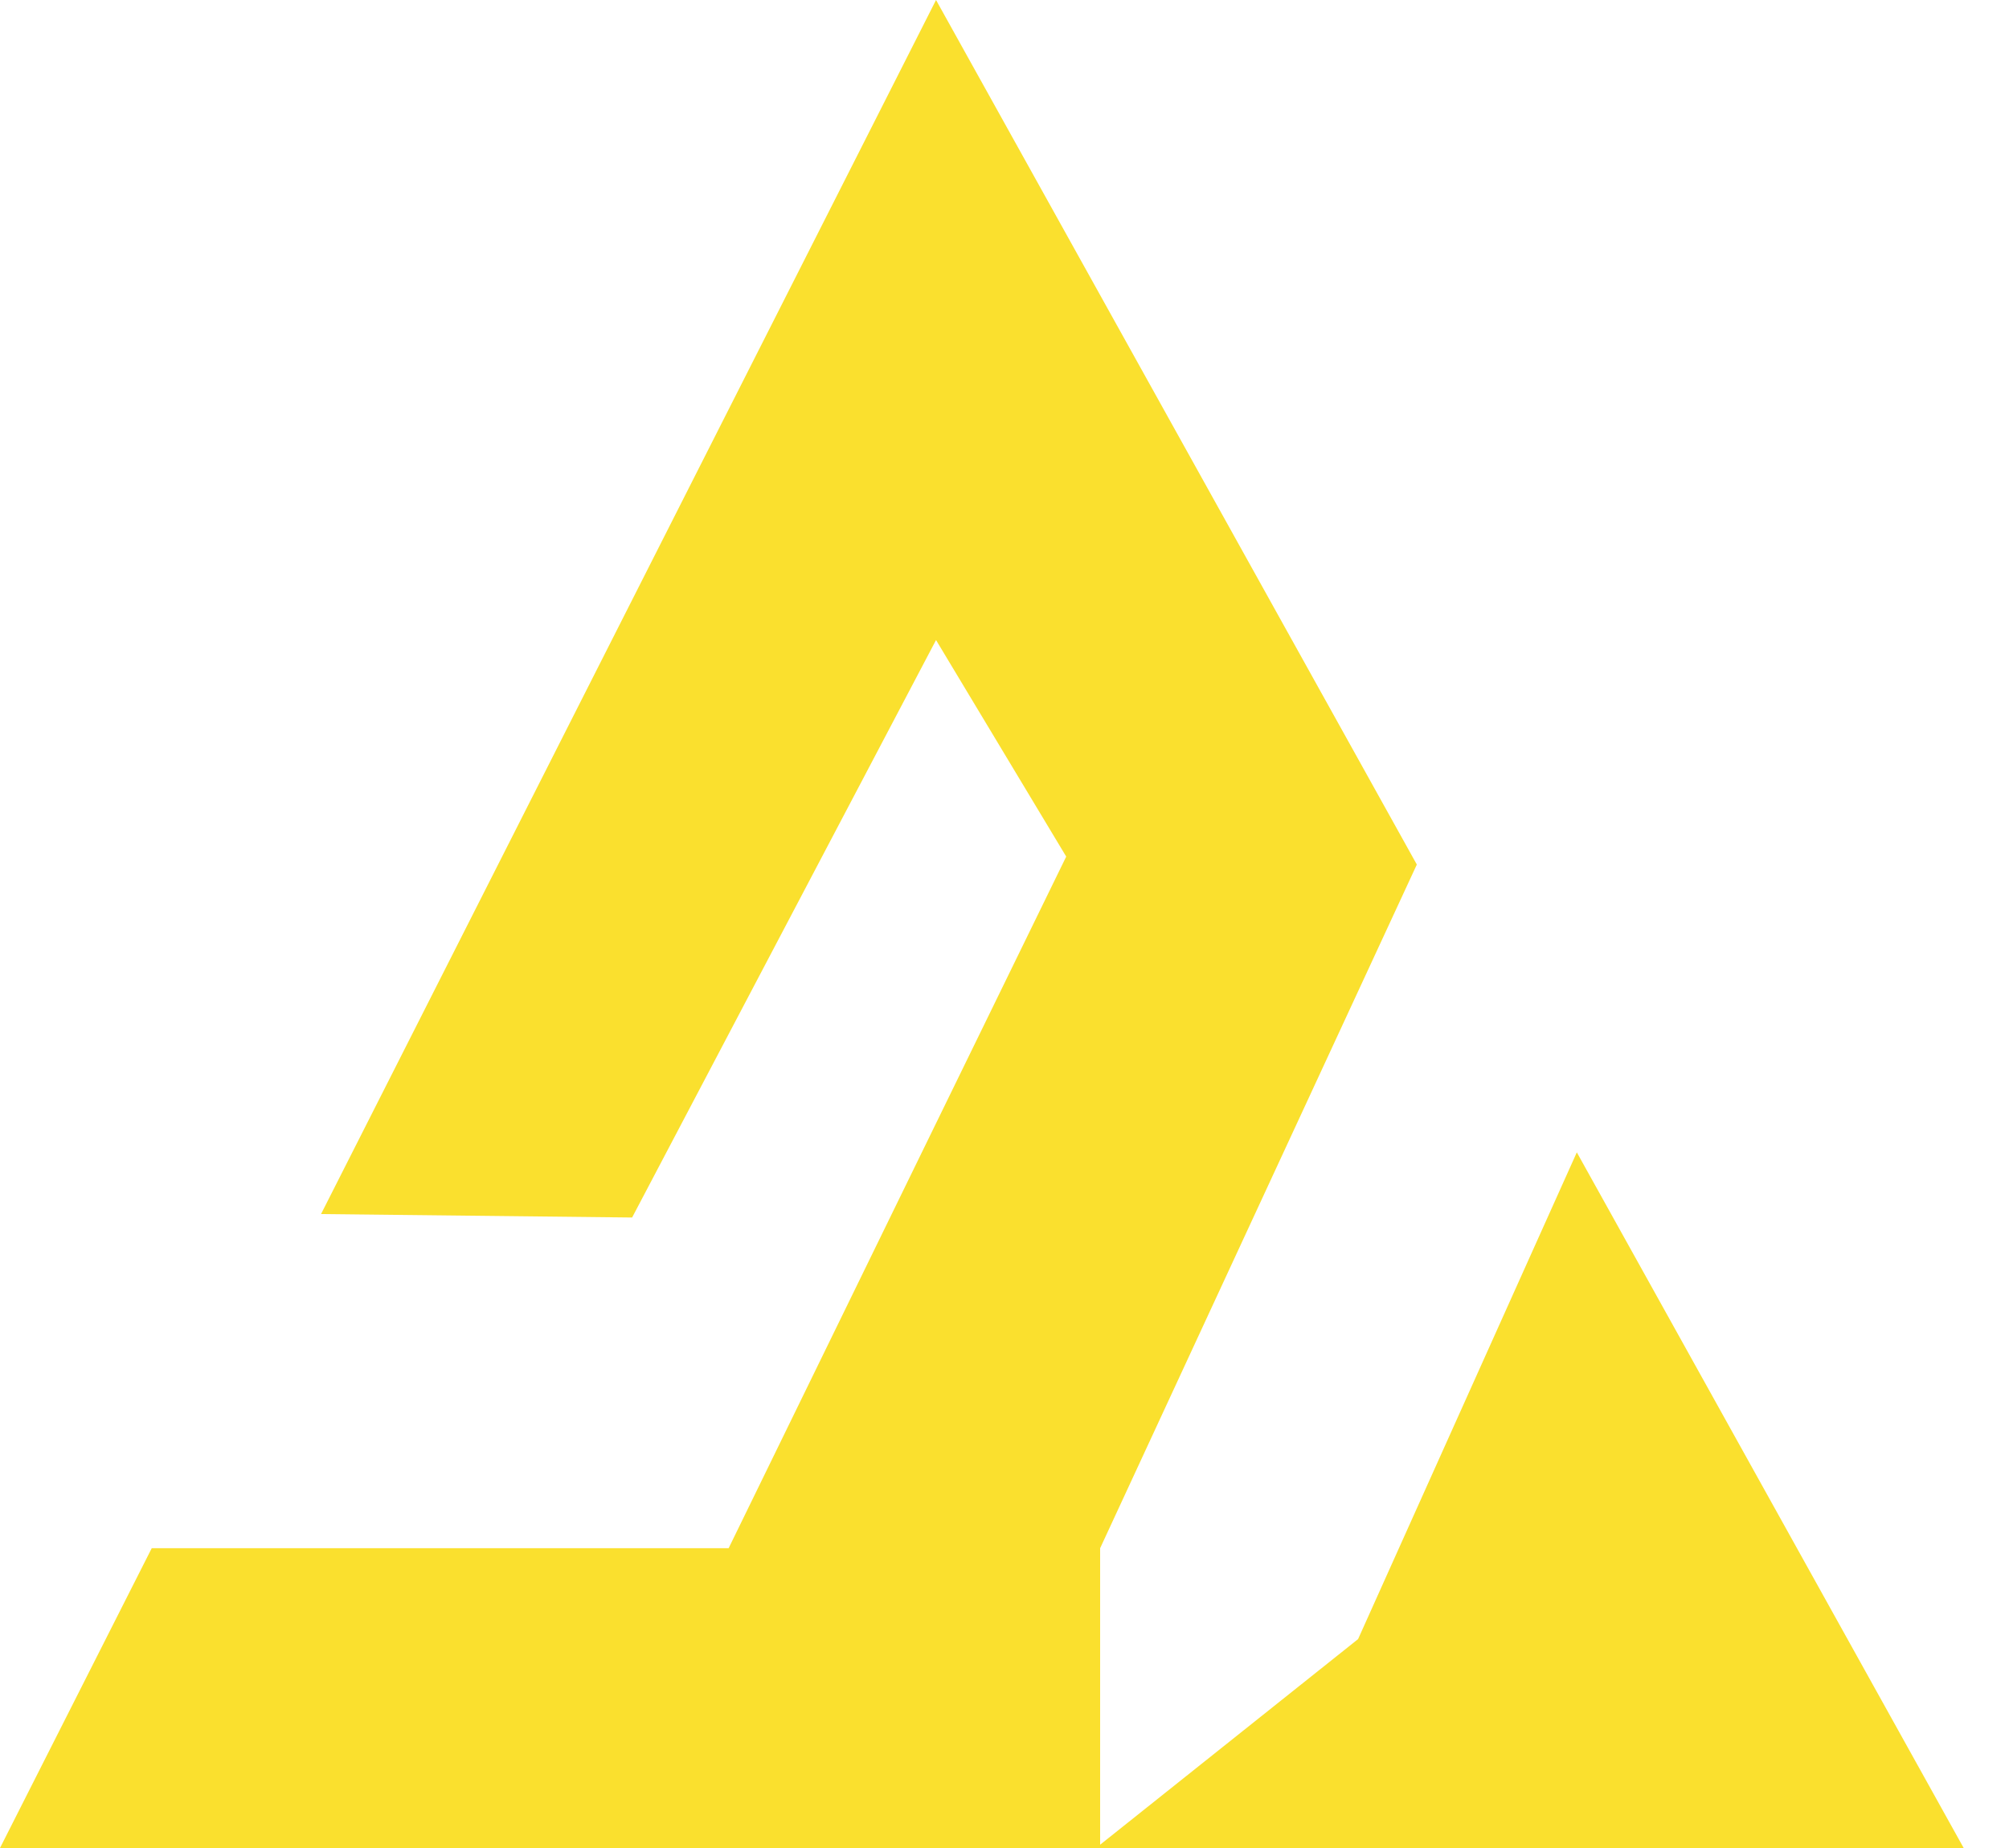
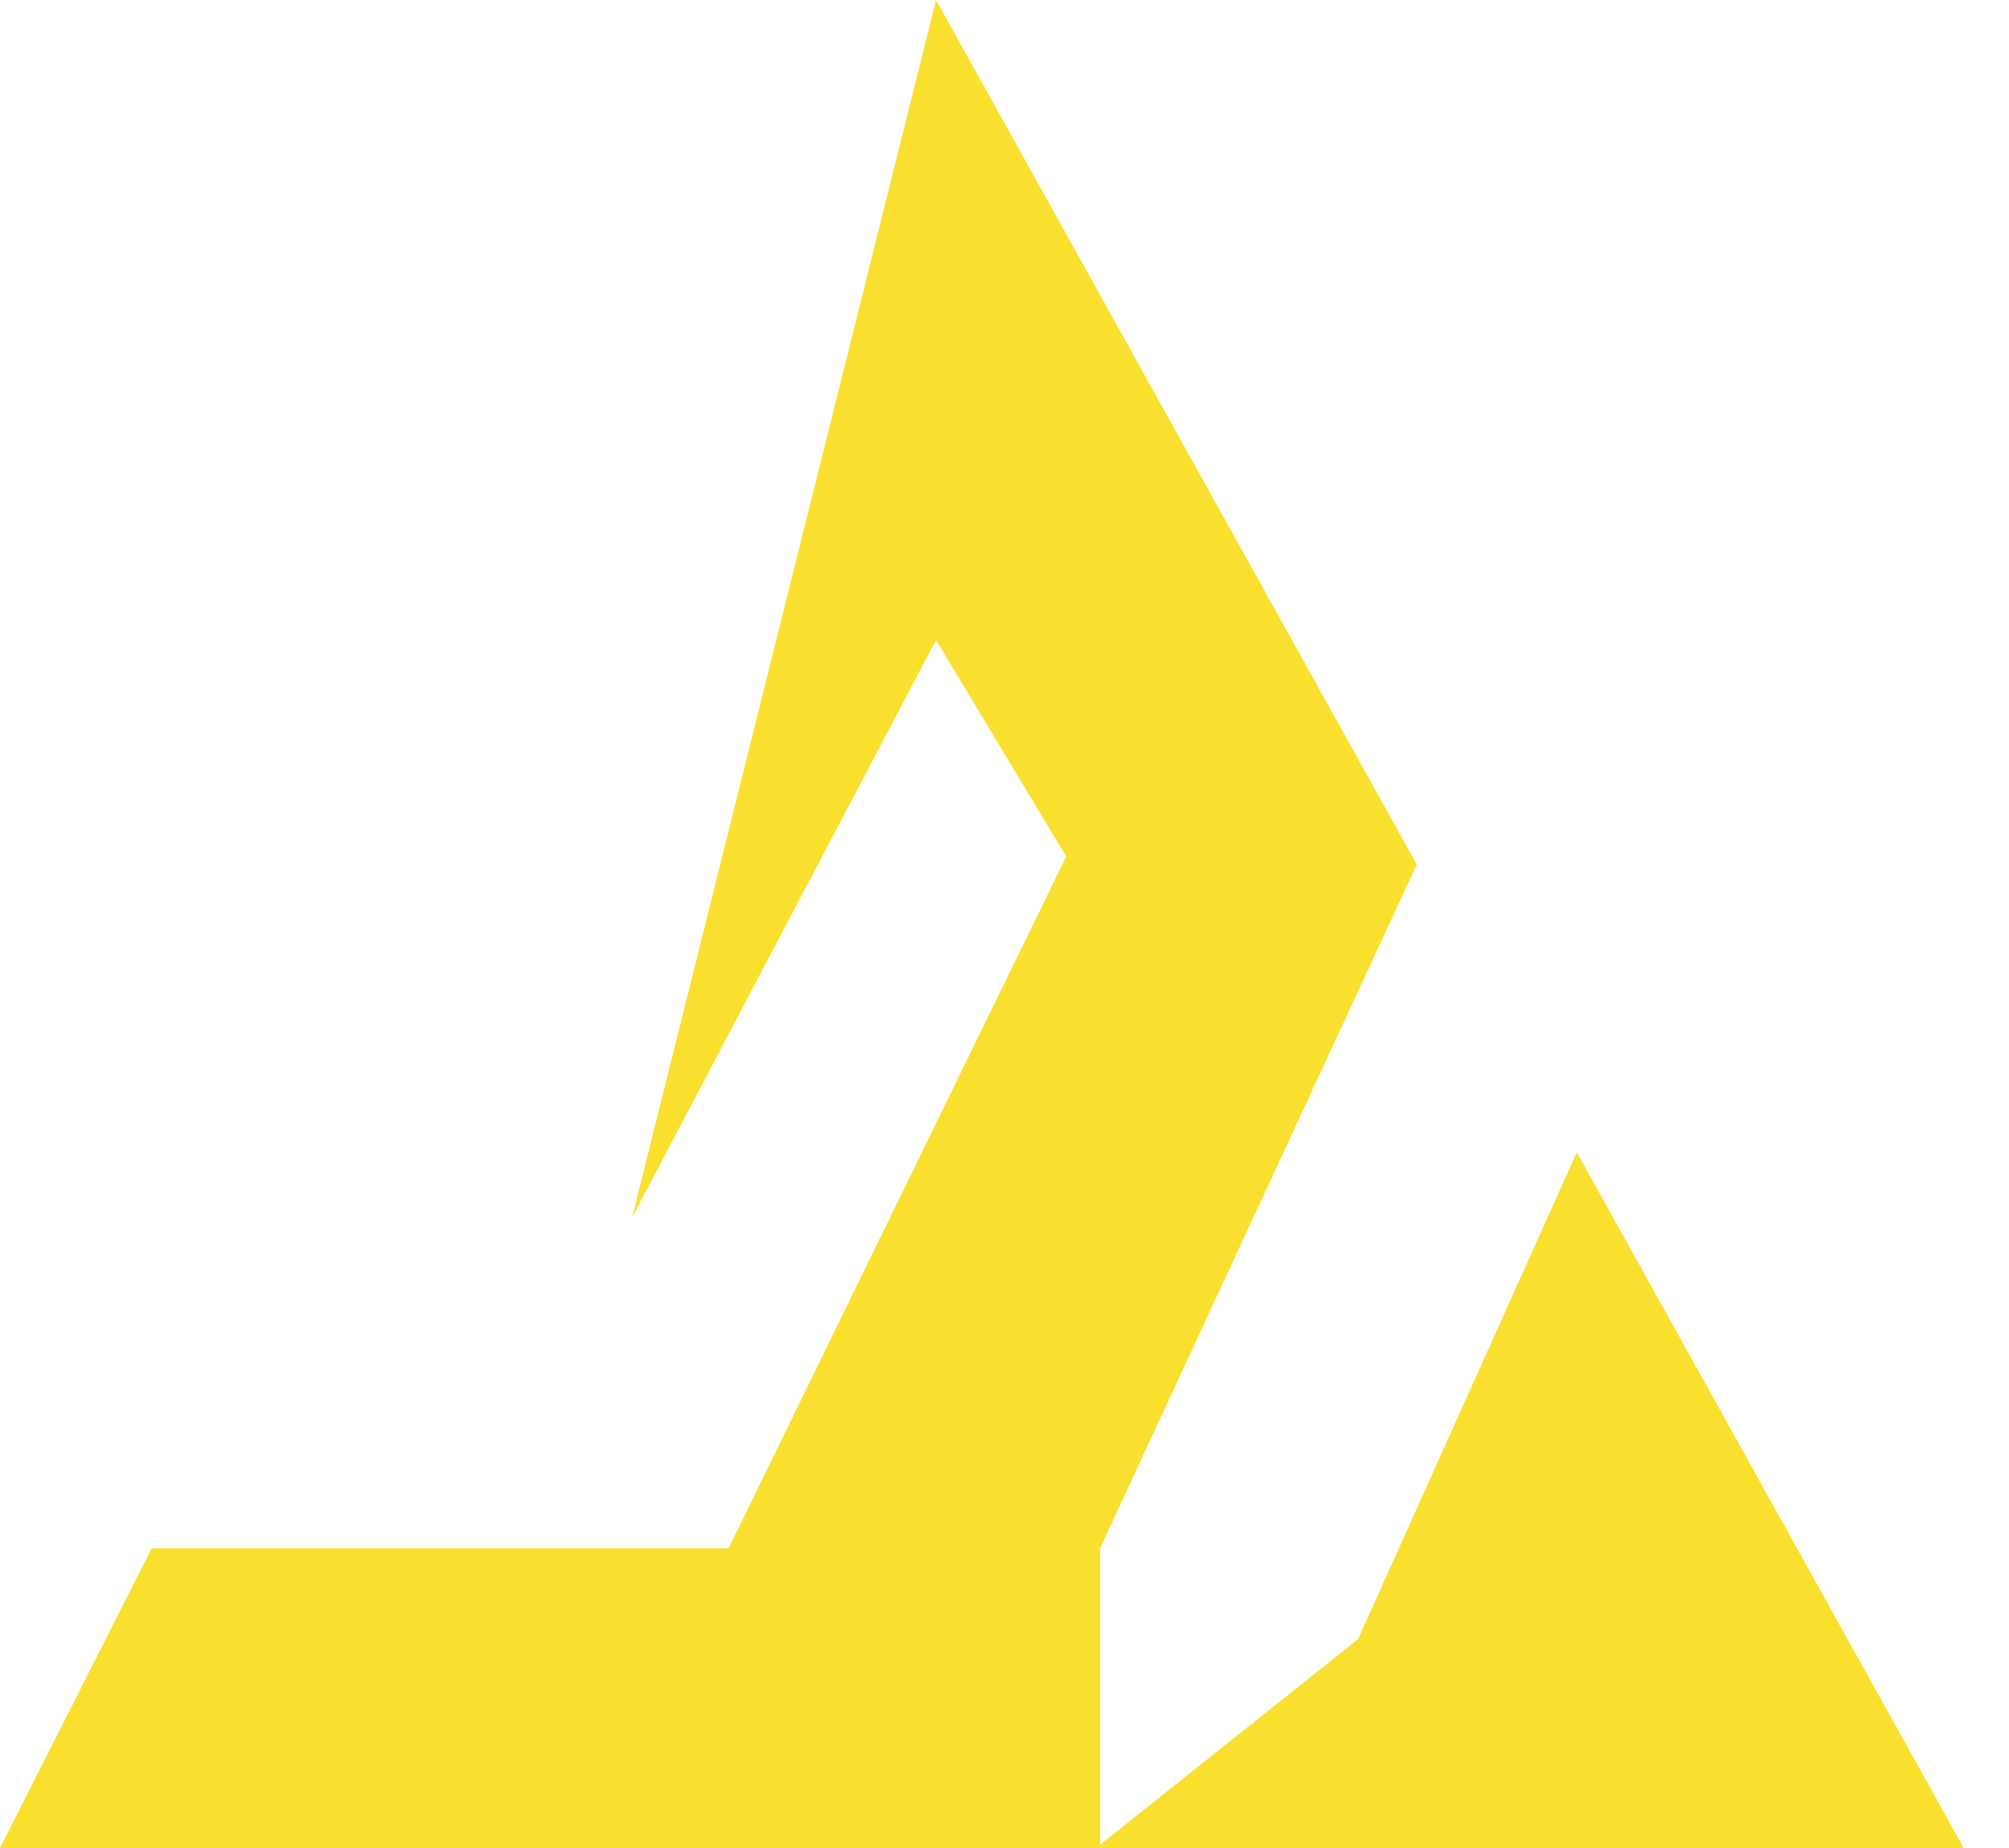
<svg xmlns="http://www.w3.org/2000/svg" width="25" height="23" viewBox="0 0 25 23" fill="none">
-   <path d="M19.622 14.342L16.9 20.4L13.69 22.959V19.269L17.631 10.76L11.648 0L3.995 15.11L7.866 15.153L11.648 7.966L13.268 10.661L9.067 19.269H1.888L0 23H13.637H13.69H24.436L19.622 14.342Z" fill="#FAE02E" />
+   <path d="M19.622 14.342L16.9 20.4L13.69 22.959V19.269L17.631 10.76L11.648 0L7.866 15.153L11.648 7.966L13.268 10.661L9.067 19.269H1.888L0 23H13.637H13.69H24.436L19.622 14.342Z" fill="#FAE02E" />
</svg>